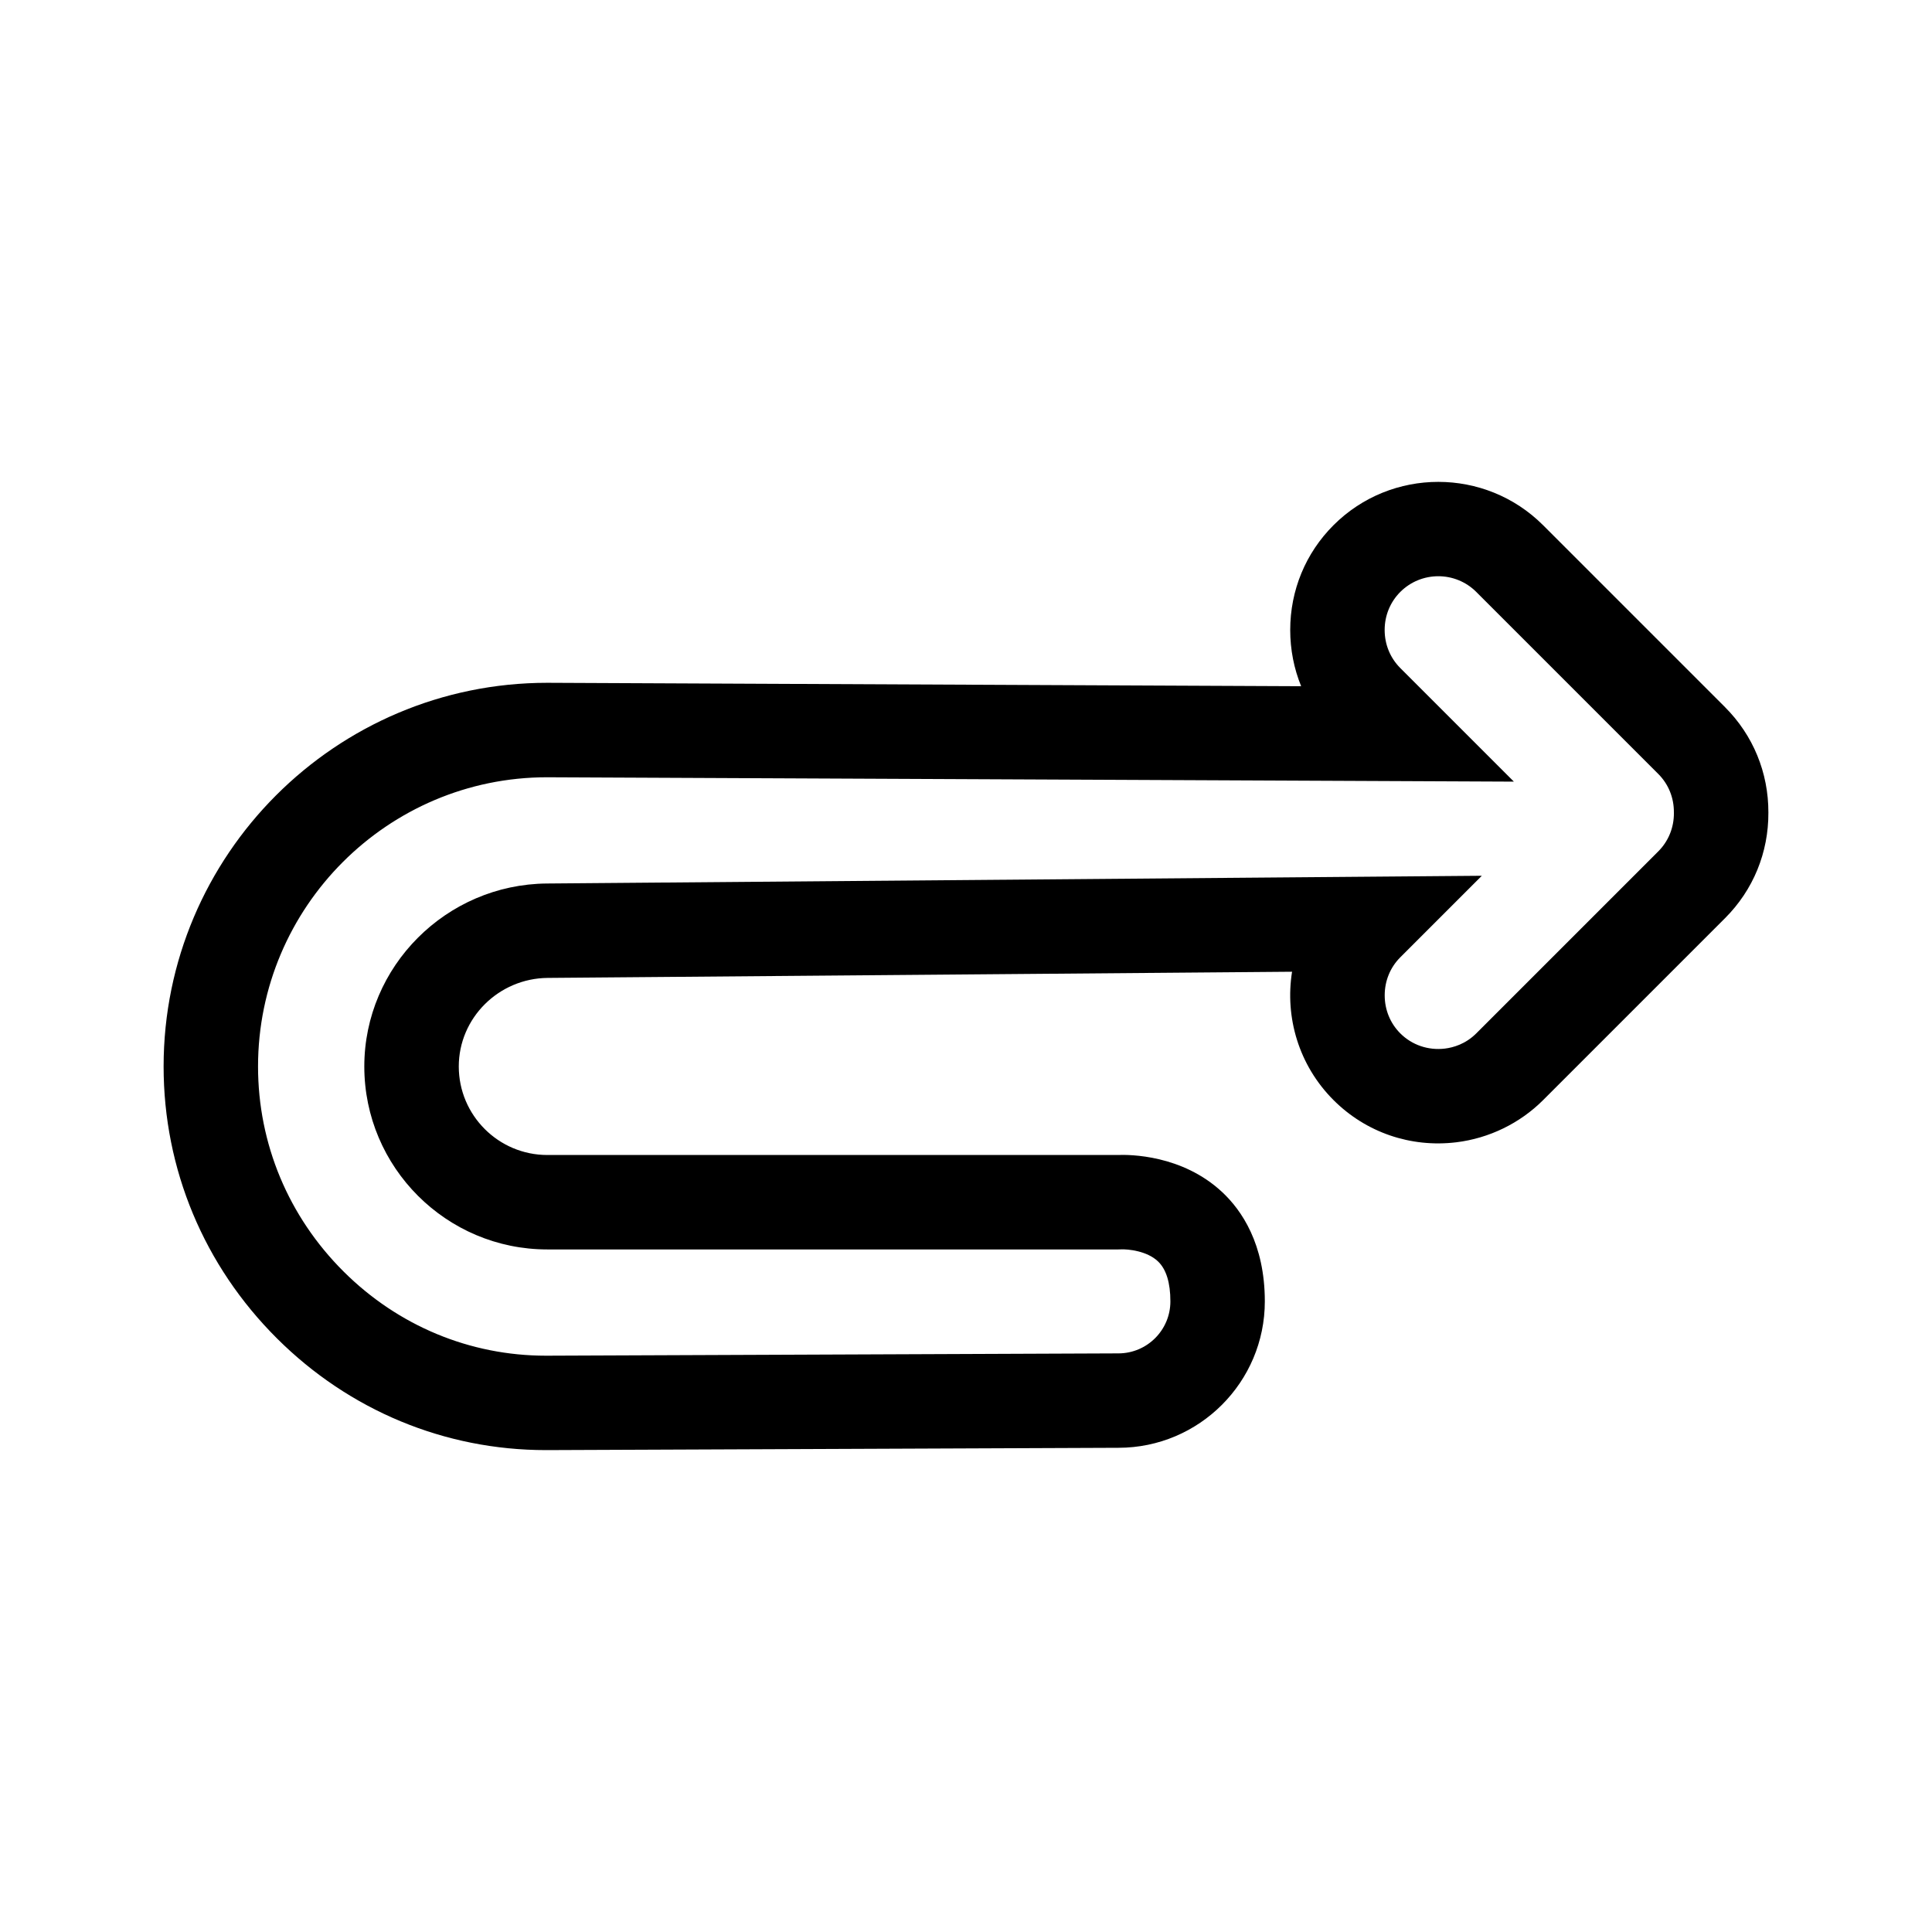
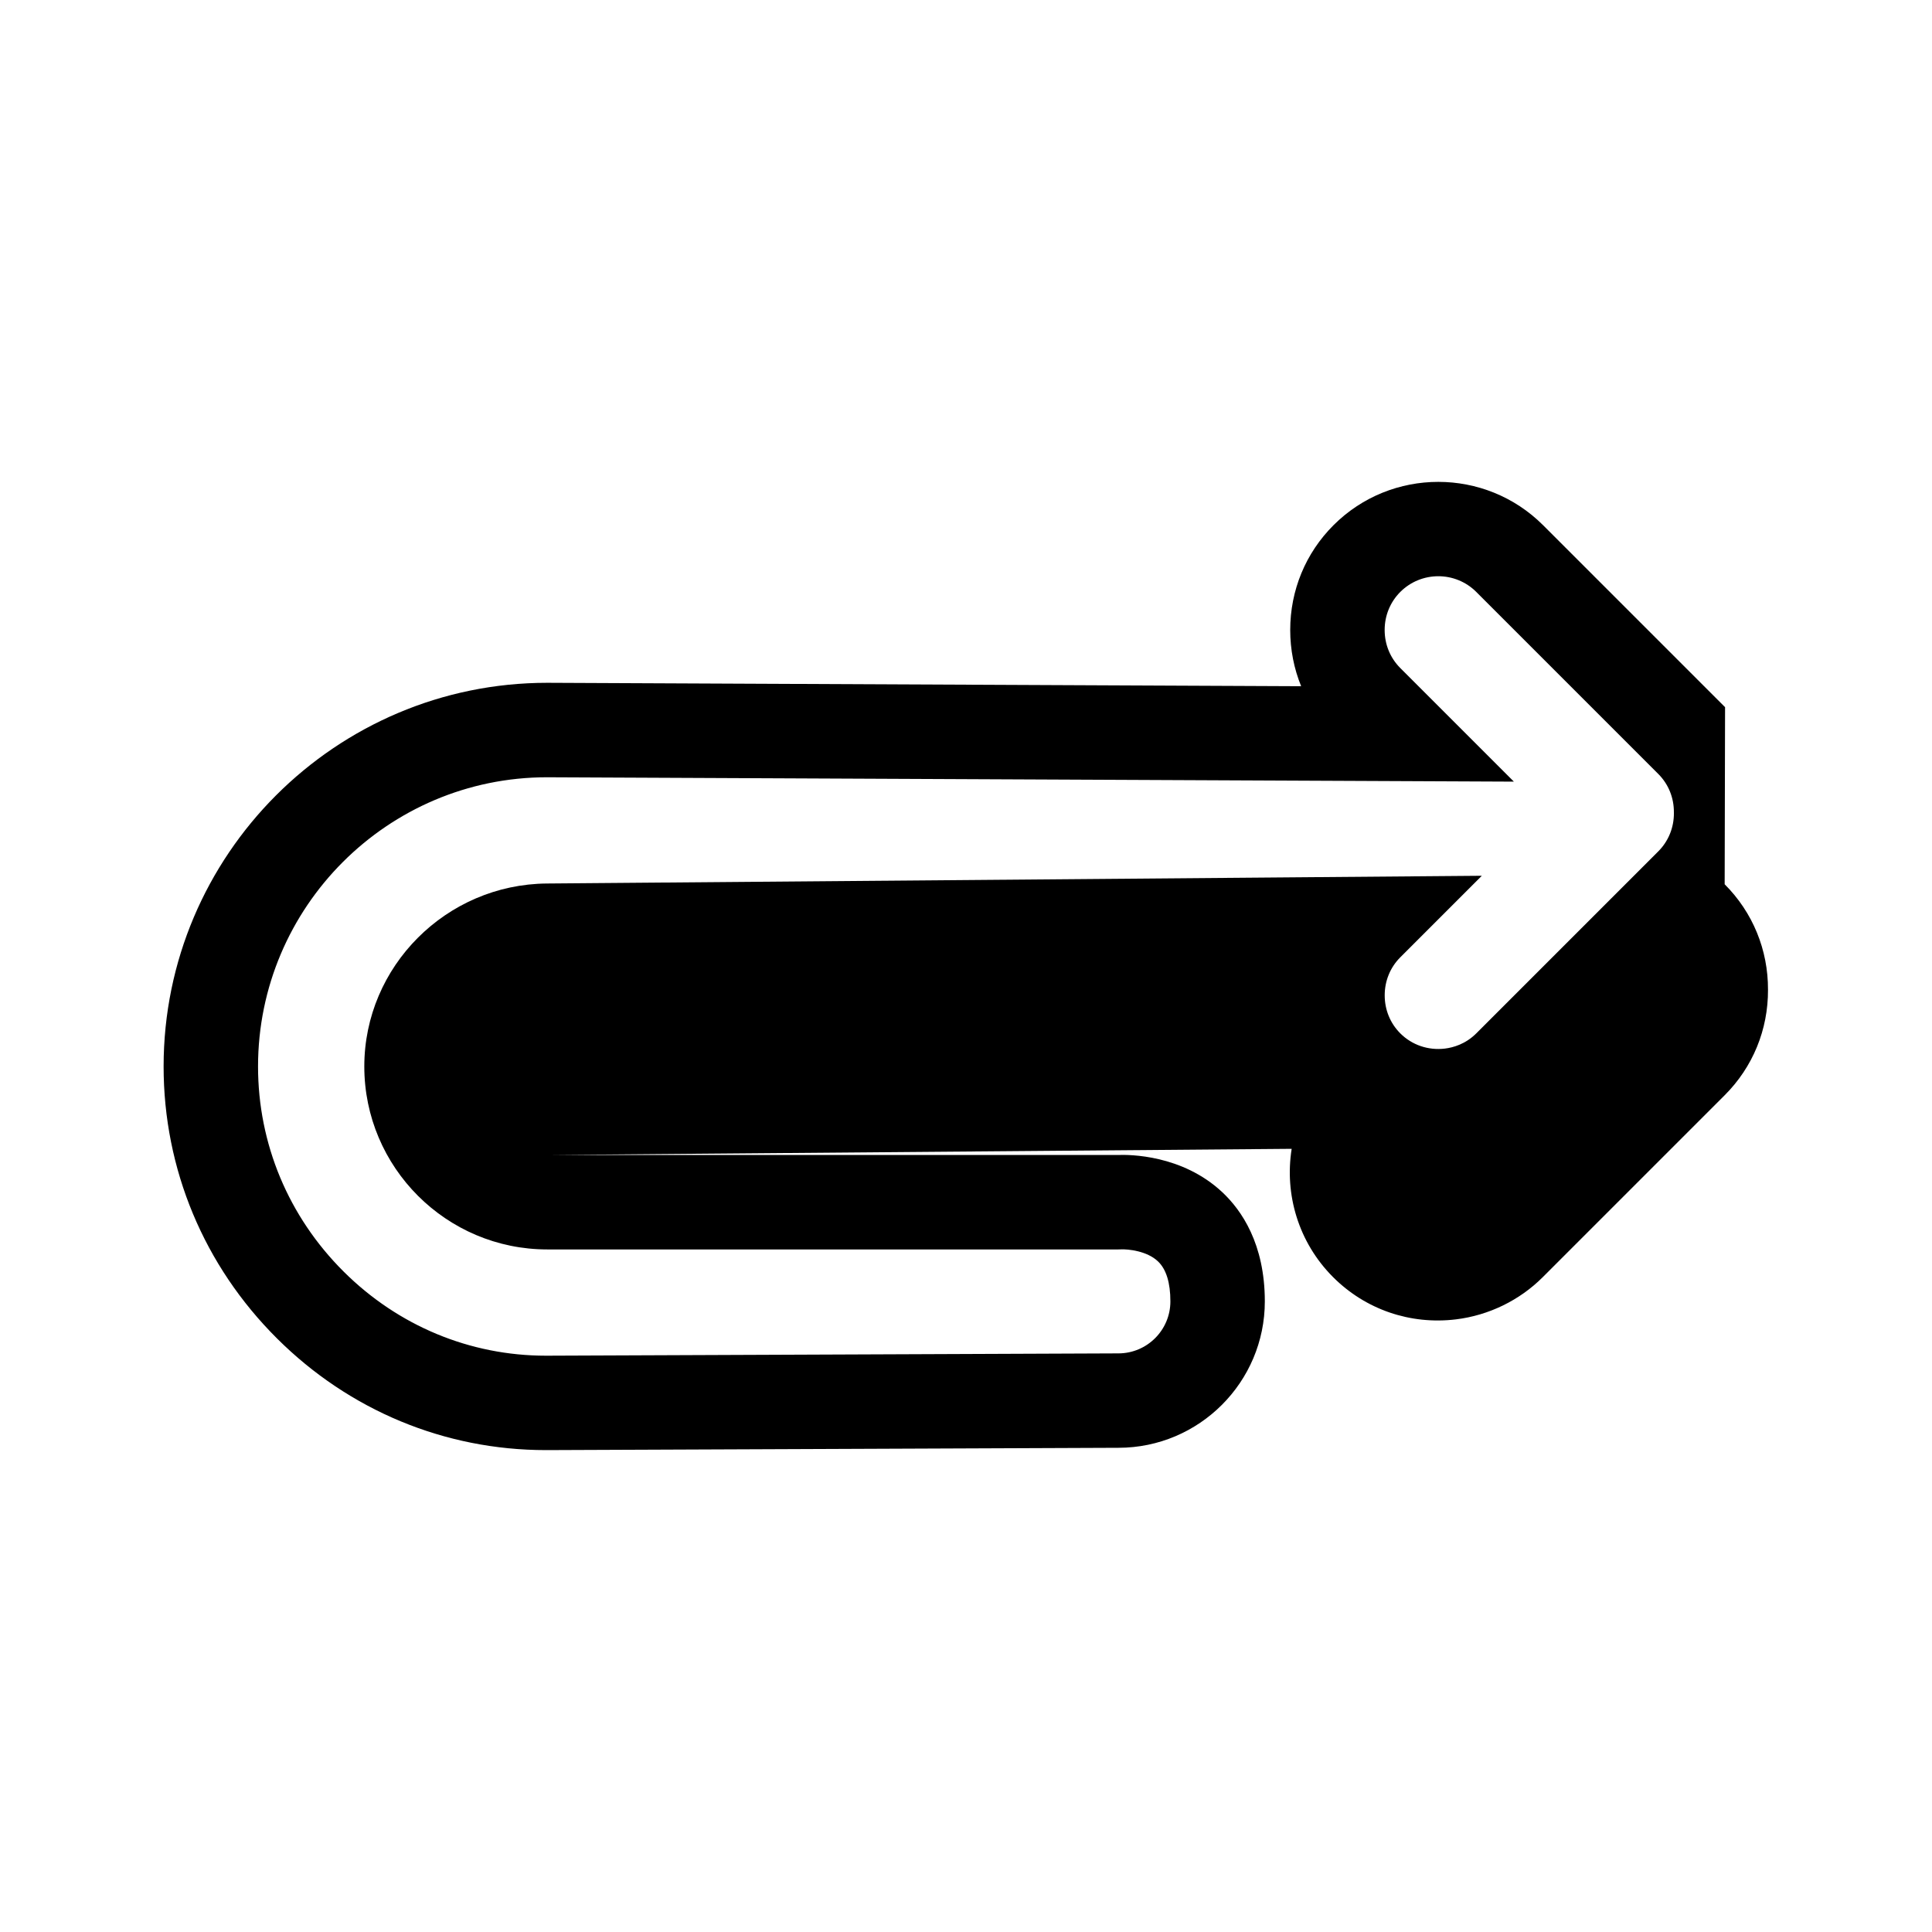
<svg xmlns="http://www.w3.org/2000/svg" fill="#000000" width="800px" height="800px" version="1.1" viewBox="144 144 512 512">
-   <path d="m601.16 331.41-48.227-48.227c-15.316-15.309-40.227-15.309-55.543 0-7.398 7.398-11.469 17.258-11.469 27.77 0 5.199 0.996 10.242 2.898 14.902l-199.79-0.906c-56.062 0-101.67 45.609-101.67 101.67 0 27.184 10.672 52.785 30.055 72.086 19.164 19.09 44.457 29.586 71.258 29.586h0.418l151.33-0.613c21.383-0.016 38.773-17.414 38.773-38.797 0-15.238-6.16-24.172-11.32-28.984-10.609-9.887-24.496-9.953-27.785-9.812h-151.04c-12.941 0-23.465-10.523-23.465-23.465 0-12.832 10.57-23.355 23.566-23.465l197.26-1.637c-1.918 12.02 1.742 24.77 10.992 34.016 8.574 8.574 20.445 12.652 32.547 11.18 8.672-1.055 16.836-5.023 22.996-11.18l48.227-48.227c7.449-7.449 11.52-17.371 11.469-27.957 0.035-10.57-4.035-20.492-11.484-27.941zm-13.559 28.035c0.027 3.867-1.445 7.481-4.137 10.176l-48.227 48.227c-2.844 2.844-6.094 3.762-8.312 4.035-4.422 0.535-8.734-0.938-11.836-4.035-2.664-2.664-4.129-6.242-4.129-10.078 0-3.836 1.469-7.414 4.129-10.07l21.613-21.613-247.77 2.051c-26.68 0.223-48.387 21.973-48.387 48.488 0 26.738 21.75 48.488 48.488 48.488h151.36c0.258 0 0.508-0.004 0.762-0.02 1.742-0.07 6.797 0.379 9.738 3.199 2.176 2.082 3.273 5.644 3.273 10.594 0 7.582-6.16 13.75-13.738 13.773h-0.086l-151.36 0.613h-0.312c-20.133 0-39.16-7.91-53.598-22.289-14.633-14.57-22.688-33.875-22.688-54.355 0-42.262 34.383-76.645 76.59-76.645l256.22 1.156-30.109-30.109c-2.668-2.668-4.137-6.246-4.137-10.078 0-3.824 1.469-7.402 4.137-10.078 5.559-5.551 14.594-5.559 20.148 0l48.227 48.227c2.695 2.695 4.164 6.309 4.137 10.176v0.086z" />
+   <path d="m601.16 331.41-48.227-48.227c-15.316-15.309-40.227-15.309-55.543 0-7.398 7.398-11.469 17.258-11.469 27.77 0 5.199 0.996 10.242 2.898 14.902l-199.79-0.906c-56.062 0-101.67 45.609-101.67 101.67 0 27.184 10.672 52.785 30.055 72.086 19.164 19.09 44.457 29.586 71.258 29.586h0.418l151.33-0.613c21.383-0.016 38.773-17.414 38.773-38.797 0-15.238-6.16-24.172-11.32-28.984-10.609-9.887-24.496-9.953-27.785-9.812h-151.04l197.26-1.637c-1.918 12.02 1.742 24.77 10.992 34.016 8.574 8.574 20.445 12.652 32.547 11.18 8.672-1.055 16.836-5.023 22.996-11.18l48.227-48.227c7.449-7.449 11.52-17.371 11.469-27.957 0.035-10.57-4.035-20.492-11.484-27.941zm-13.559 28.035c0.027 3.867-1.445 7.481-4.137 10.176l-48.227 48.227c-2.844 2.844-6.094 3.762-8.312 4.035-4.422 0.535-8.734-0.938-11.836-4.035-2.664-2.664-4.129-6.242-4.129-10.078 0-3.836 1.469-7.414 4.129-10.07l21.613-21.613-247.77 2.051c-26.68 0.223-48.387 21.973-48.387 48.488 0 26.738 21.75 48.488 48.488 48.488h151.36c0.258 0 0.508-0.004 0.762-0.02 1.742-0.07 6.797 0.379 9.738 3.199 2.176 2.082 3.273 5.644 3.273 10.594 0 7.582-6.16 13.75-13.738 13.773h-0.086l-151.36 0.613h-0.312c-20.133 0-39.16-7.91-53.598-22.289-14.633-14.57-22.688-33.875-22.688-54.355 0-42.262 34.383-76.645 76.59-76.645l256.22 1.156-30.109-30.109c-2.668-2.668-4.137-6.246-4.137-10.078 0-3.824 1.469-7.402 4.137-10.078 5.559-5.551 14.594-5.559 20.148 0l48.227 48.227c2.695 2.695 4.164 6.309 4.137 10.176v0.086z" />
</svg>